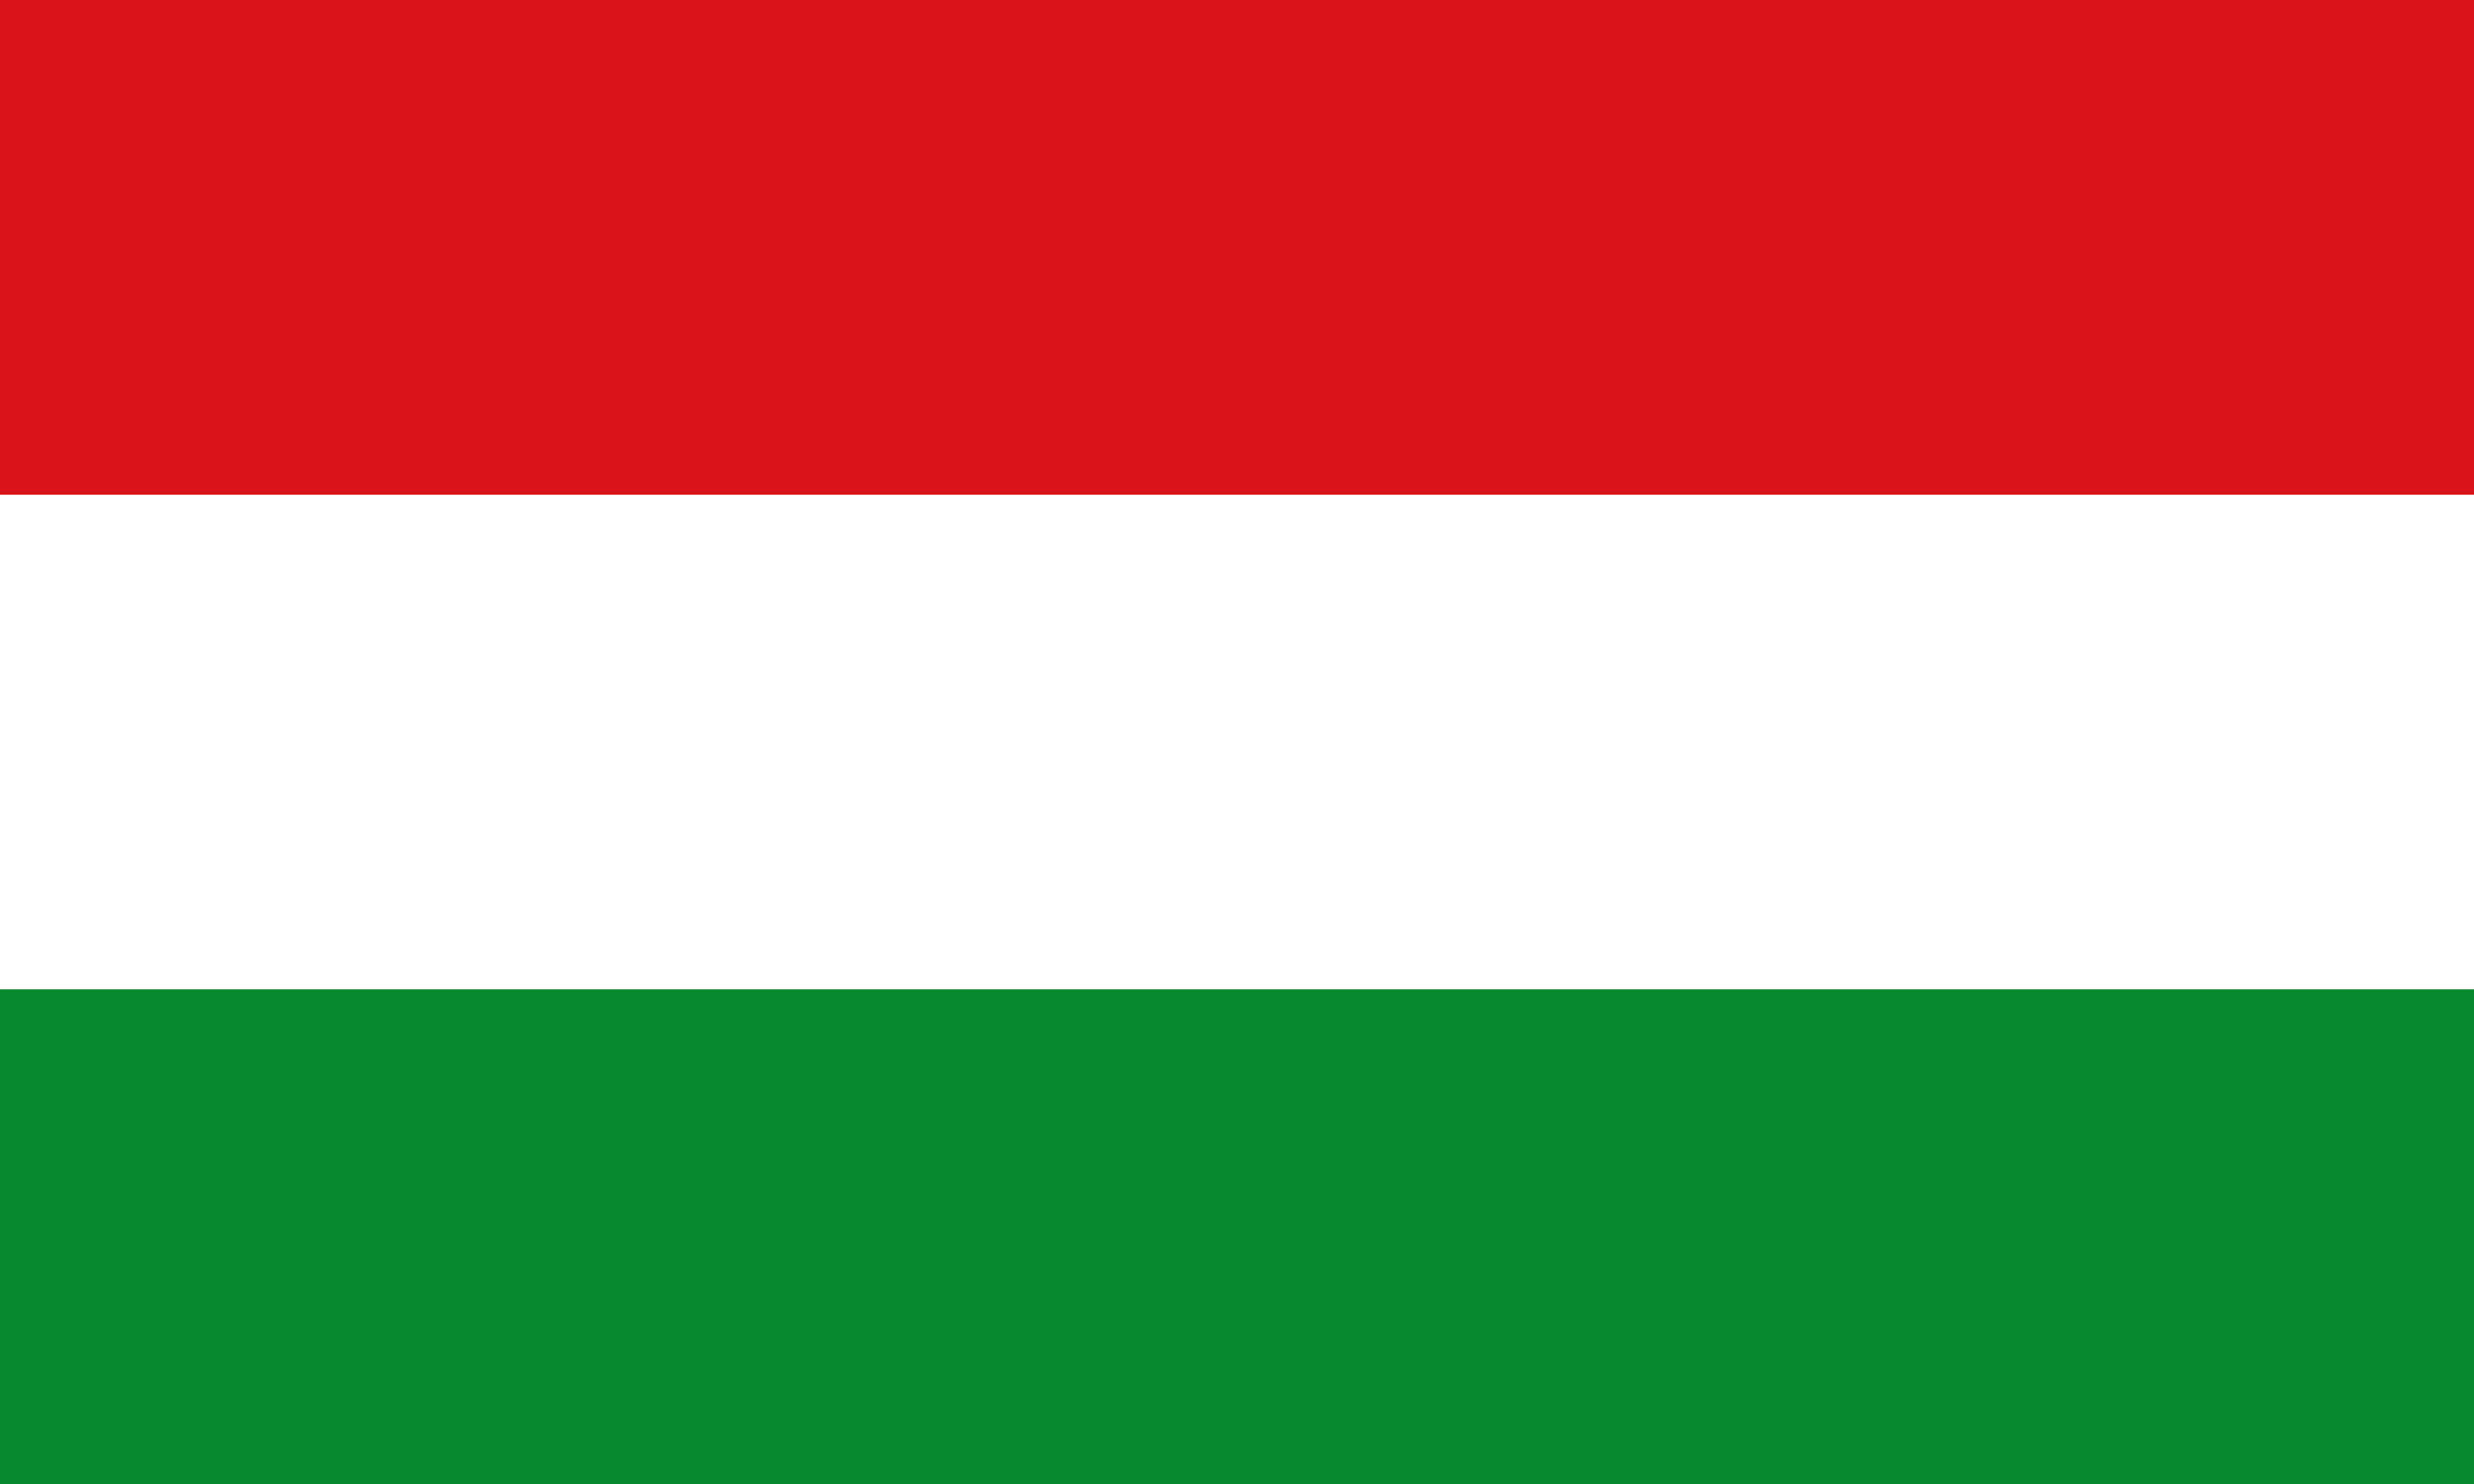
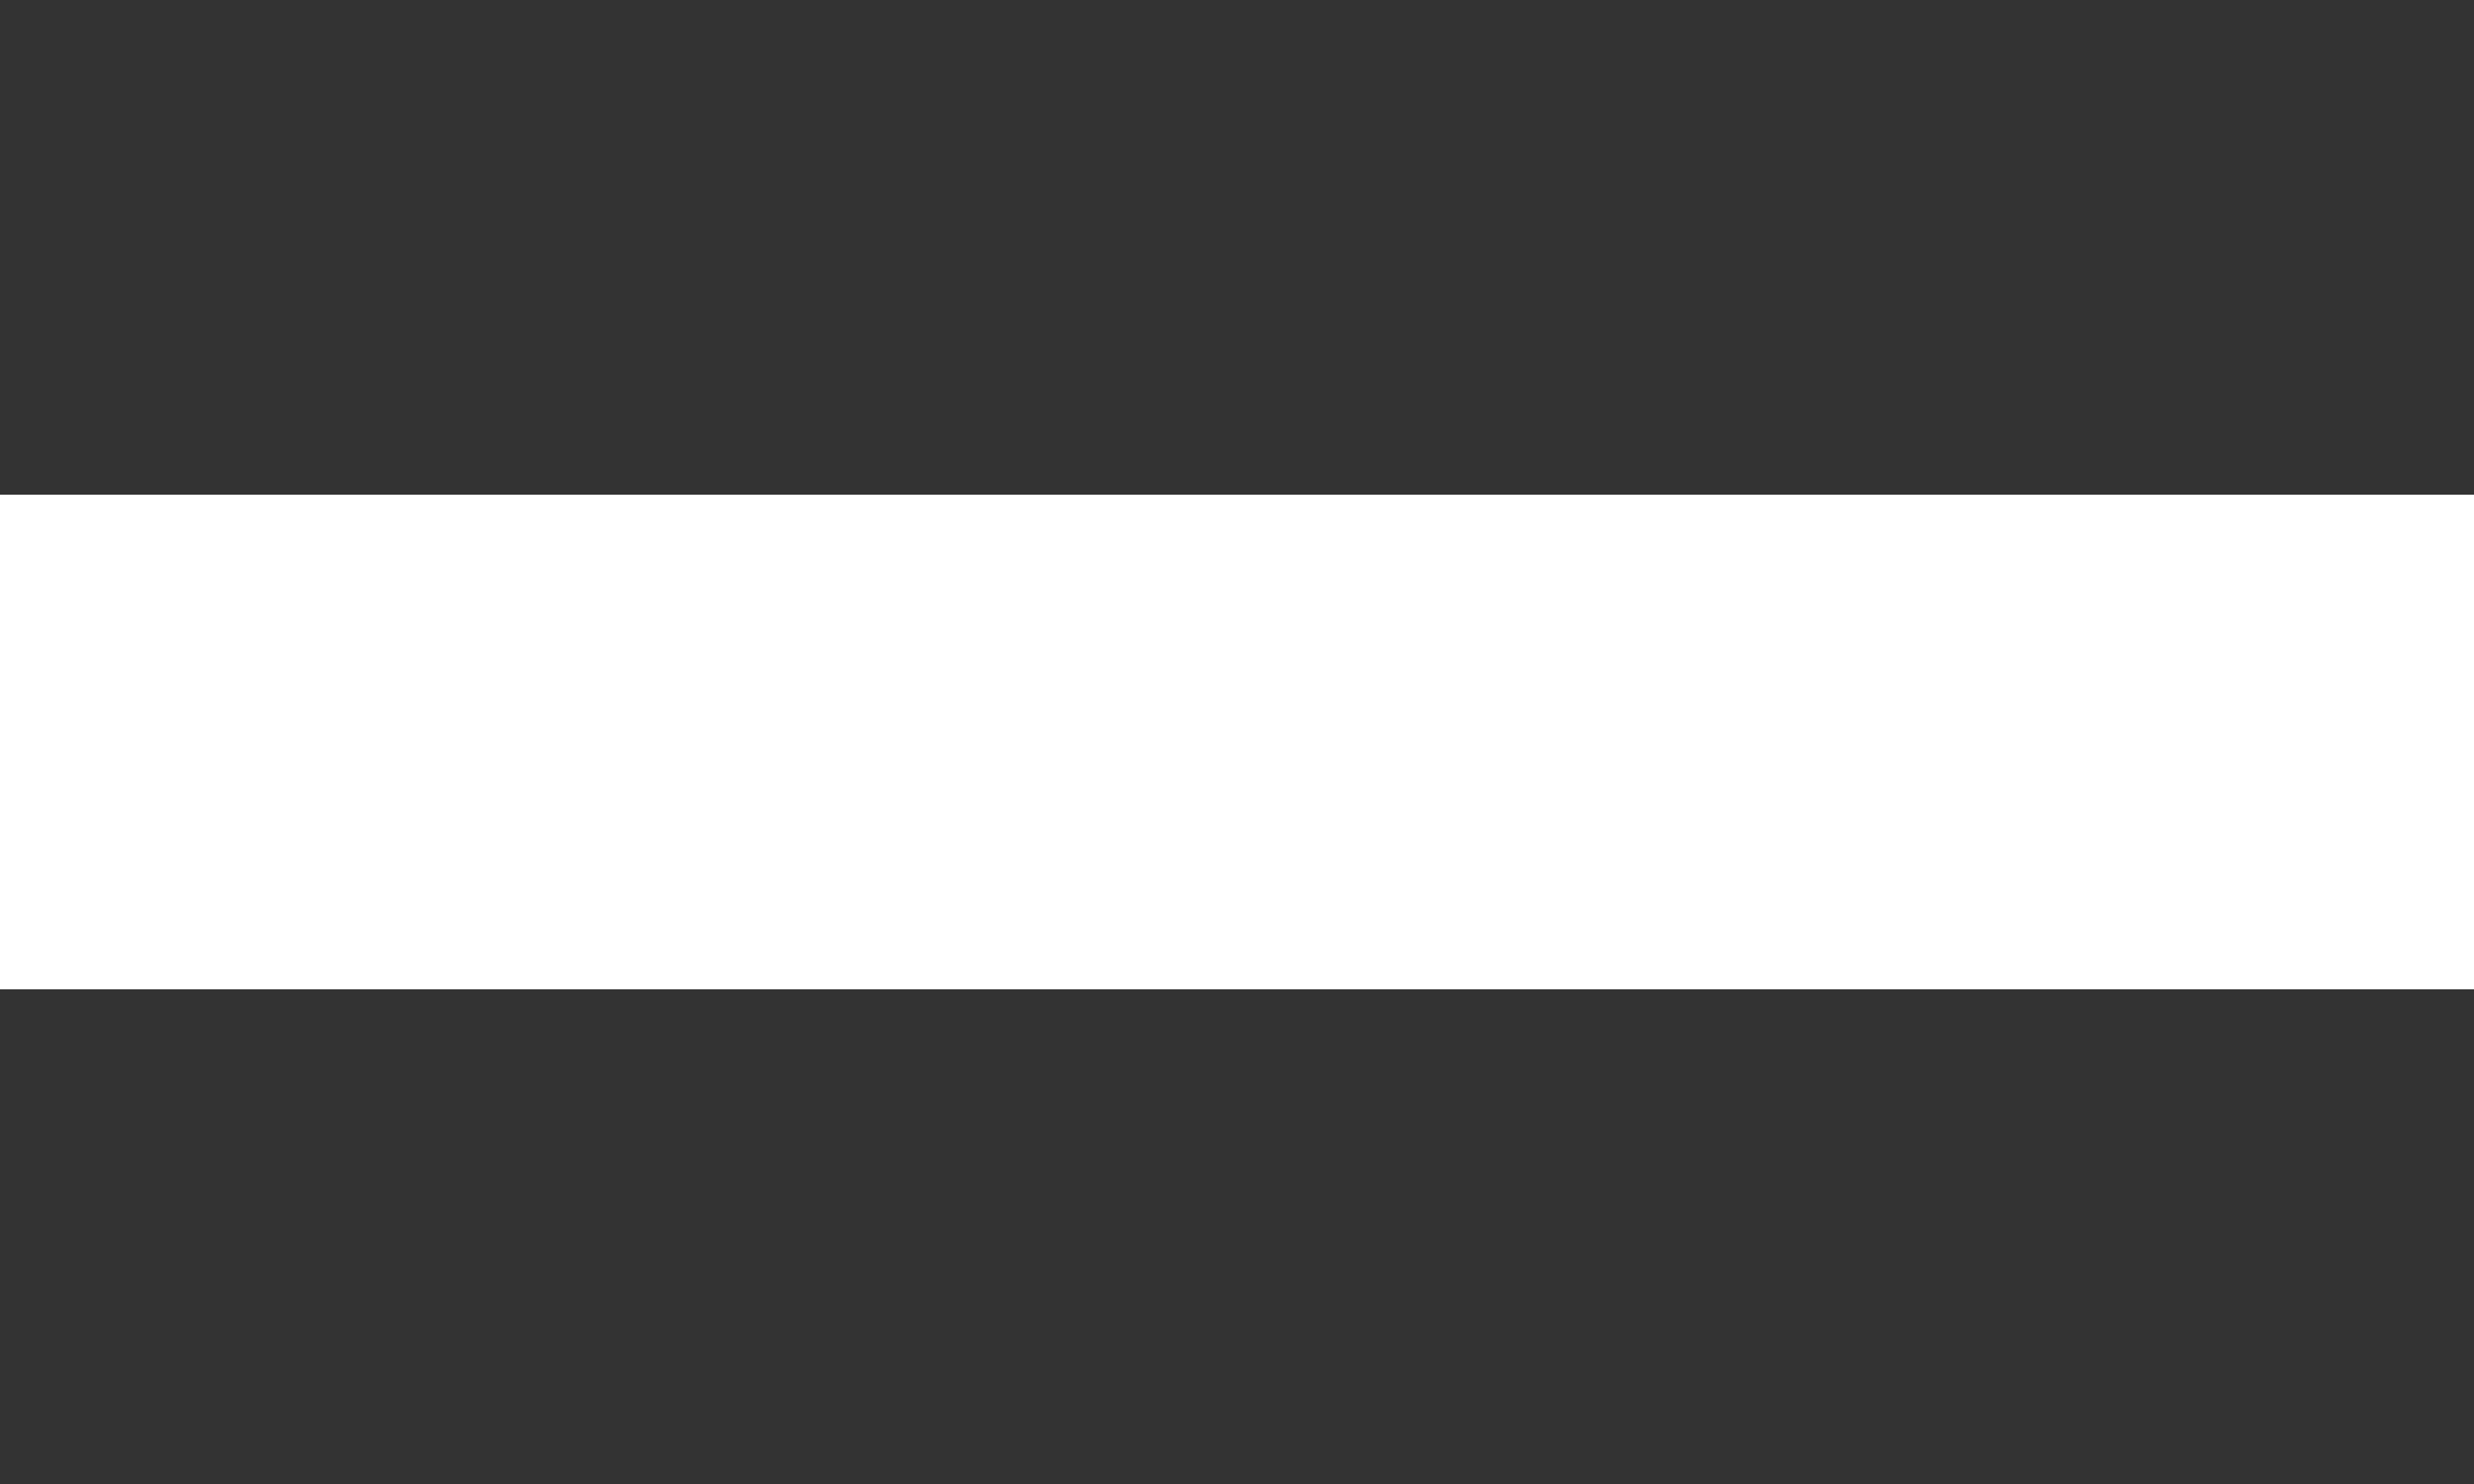
<svg xmlns="http://www.w3.org/2000/svg" width="100%" height="100%" viewBox="0 0 500 300" version="1.1">
  <rect x="0" y="0" width="500" height="300" fill="#333333" stroke="none" />
-   <rect x="0" y="0" width="500" height="100" fill="#da121a" />
  <rect x="0" y="100" width="500" height="100" fill="#ffffff" />
-   <rect x="0" y="200" width="500" height="100" fill="#078930" />
</svg>